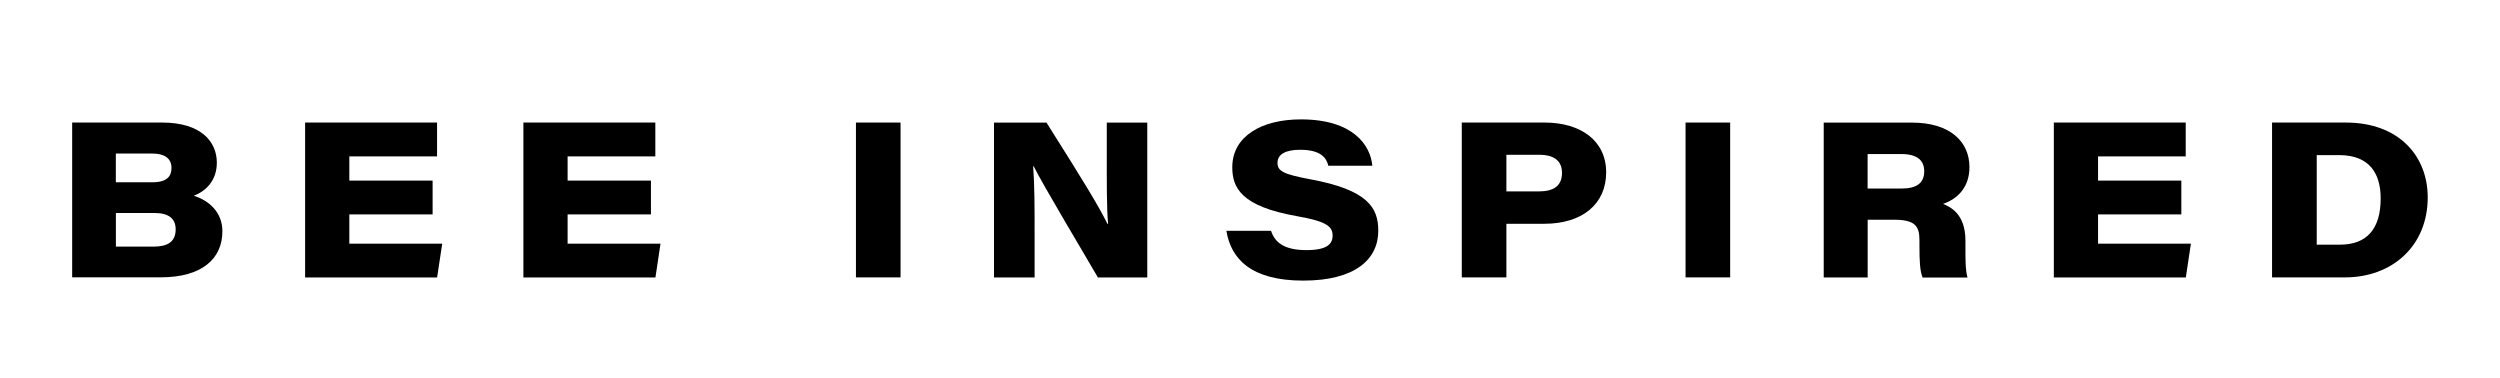
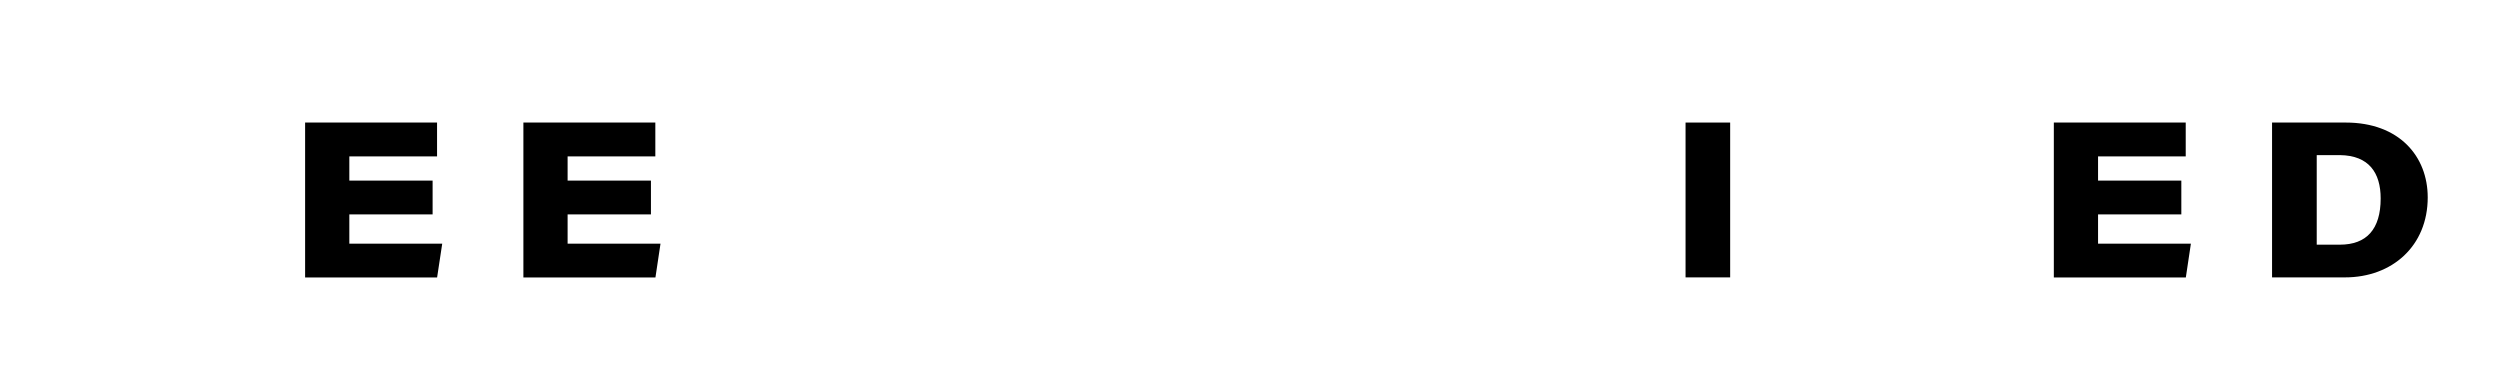
<svg xmlns="http://www.w3.org/2000/svg" id="Layer_1" data-name="Layer 1" viewBox="0 0 450 68">
  <defs>
    <style>
      .cls-1 {
        fill: none;
      }

      .cls-2 {
        clip-path: url(#clippath-1);
      }

      .cls-3 {
        clip-path: url(#clippath-3);
      }

      .cls-4 {
        clip-path: url(#clippath-2);
      }

      .cls-5 {
        clip-path: url(#clippath);
      }
    </style>
    <clipPath id="clippath">
-       <rect class="cls-1" x="13" y="21.49" width="424" height="29.01" />
-     </clipPath>
+       </clipPath>
    <clipPath id="clippath-1">
-       <rect class="cls-1" x="13" y="21.49" width="424" height="29.01" />
-     </clipPath>
+       </clipPath>
    <clipPath id="clippath-2">
-       <rect class="cls-1" x="13" y="21.49" width="424" height="29.01" />
-     </clipPath>
+       </clipPath>
    <clipPath id="clippath-3">
      <rect class="cls-1" x="13" y="21.49" width="424" height="29.01" />
    </clipPath>
  </defs>
  <g class="cls-5">
-     <path d="M20.86,44.39h6.76c2.48,0,4-.8,4-3.12,0-1.87-1.2-2.93-3.79-2.93h-6.97v6.05ZM27.44,32.81c2.67,0,3.43-1.14,3.43-2.57,0-1.77-1.32-2.6-3.41-2.6h-6.61v5.17h6.58ZM13,22.06h16.2c6.93,0,9.83,3.39,9.83,7.22,0,3.19-1.94,5.12-4.15,5.95,2.71.85,5.15,2.95,5.15,6.4,0,4.99-3.73,8.29-11.09,8.29h-15.95v-27.87Z" />
-   </g>
+     </g>
  <polygon points="54.92 22.06 54.92 49.94 78.68 49.94 79.6 43.86 62.88 43.86 62.88 38.59 77.87 38.59 77.87 32.51 62.88 32.51 62.88 28.15 78.67 28.15 78.67 22.06 54.92 22.06" />
  <polygon points="94.21 22.06 94.21 49.94 117.98 49.94 118.89 43.86 102.17 43.86 102.17 38.59 117.17 38.59 117.17 32.51 102.17 32.51 102.17 28.15 117.96 28.15 117.96 22.06 94.21 22.06" />
-   <rect x="154.07" y="22.06" width="8.03" height="27.87" />
  <g class="cls-2">
    <path d="M178.92,49.94v-27.87h9.45c7.06,11.18,9.23,14.77,10.98,18.23h.11c-.27-2.72-.24-7.94-.24-12.54v-5.69h7.29v27.87h-8.89c-2.27-3.94-9.95-16.73-11.55-20.01h-.1c.25,3.26.26,7.23.26,12.39v7.62h-7.29Z" />
    <path d="M228.79,41.54c.67,2.09,2.35,3.48,6.37,3.48,3.66,0,4.71-1.07,4.71-2.61,0-1.66-1.1-2.57-6.48-3.51-9.96-1.76-11.58-5.09-11.58-8.79,0-5.58,5.26-8.62,12.35-8.62,9.39,0,12.52,4.63,12.86,8.34h-7.92c-.33-1.27-1.17-2.87-5.08-2.87-2.75,0-4.07.88-4.07,2.37s1.15,2.05,5.84,2.93c10.48,1.92,12.3,5.16,12.3,9.28,0,5.09-4.1,8.97-13.51,8.97s-13.01-3.93-13.83-8.96h8.03Z" />
    <path d="M271.14,34.45h5.9c2.56,0,4.12-.97,4.12-3.33,0-1.99-1.21-3.26-4.11-3.26h-5.9v6.59ZM263.11,22.06h14.93c6.49,0,11.07,3.27,11.07,8.96s-4.27,9.26-11.15,9.26h-6.81v9.65h-8.03v-27.87Z" />
  </g>
  <rect x="303.4" y="22.06" width="8.03" height="27.87" />
  <g class="cls-4">
    <path d="M336.18,33.94h6.07c2.81,0,4.11-1.03,4.11-3.12,0-1.96-1.29-3.09-4.09-3.09h-6.1v6.2ZM336.18,39.54v10.4h-7.91v-27.87h15.92c6.7,0,10.31,3.34,10.31,8.01,0,3.64-2.14,5.72-4.75,6.62,1.22.52,4.03,1.71,4.03,6.62v1.45c0,1.75-.02,3.83.37,5.18h-8.09c-.47-1.21-.56-2.85-.56-5.85v-.9c0-2.57-.86-3.65-4.61-3.65h-4.71Z" />
  </g>
  <polygon points="369.69 22.06 369.69 49.94 393.45 49.94 394.36 43.86 377.65 43.86 377.65 38.59 392.64 38.59 392.64 32.51 377.65 32.51 377.65 28.15 393.43 28.15 393.43 22.06 369.69 22.06" />
  <g class="cls-3">
    <path d="M417.01,44.04h4.17c4.8,0,7.34-2.77,7.34-8.32,0-4.61-2.11-7.73-7.31-7.8h-4.2v16.11ZM408.98,22.06h13.26c9.64,0,14.75,6.1,14.75,13.47,0,8.74-6.39,14.4-14.89,14.4h-13.13v-27.87Z" />
  </g>
</svg>